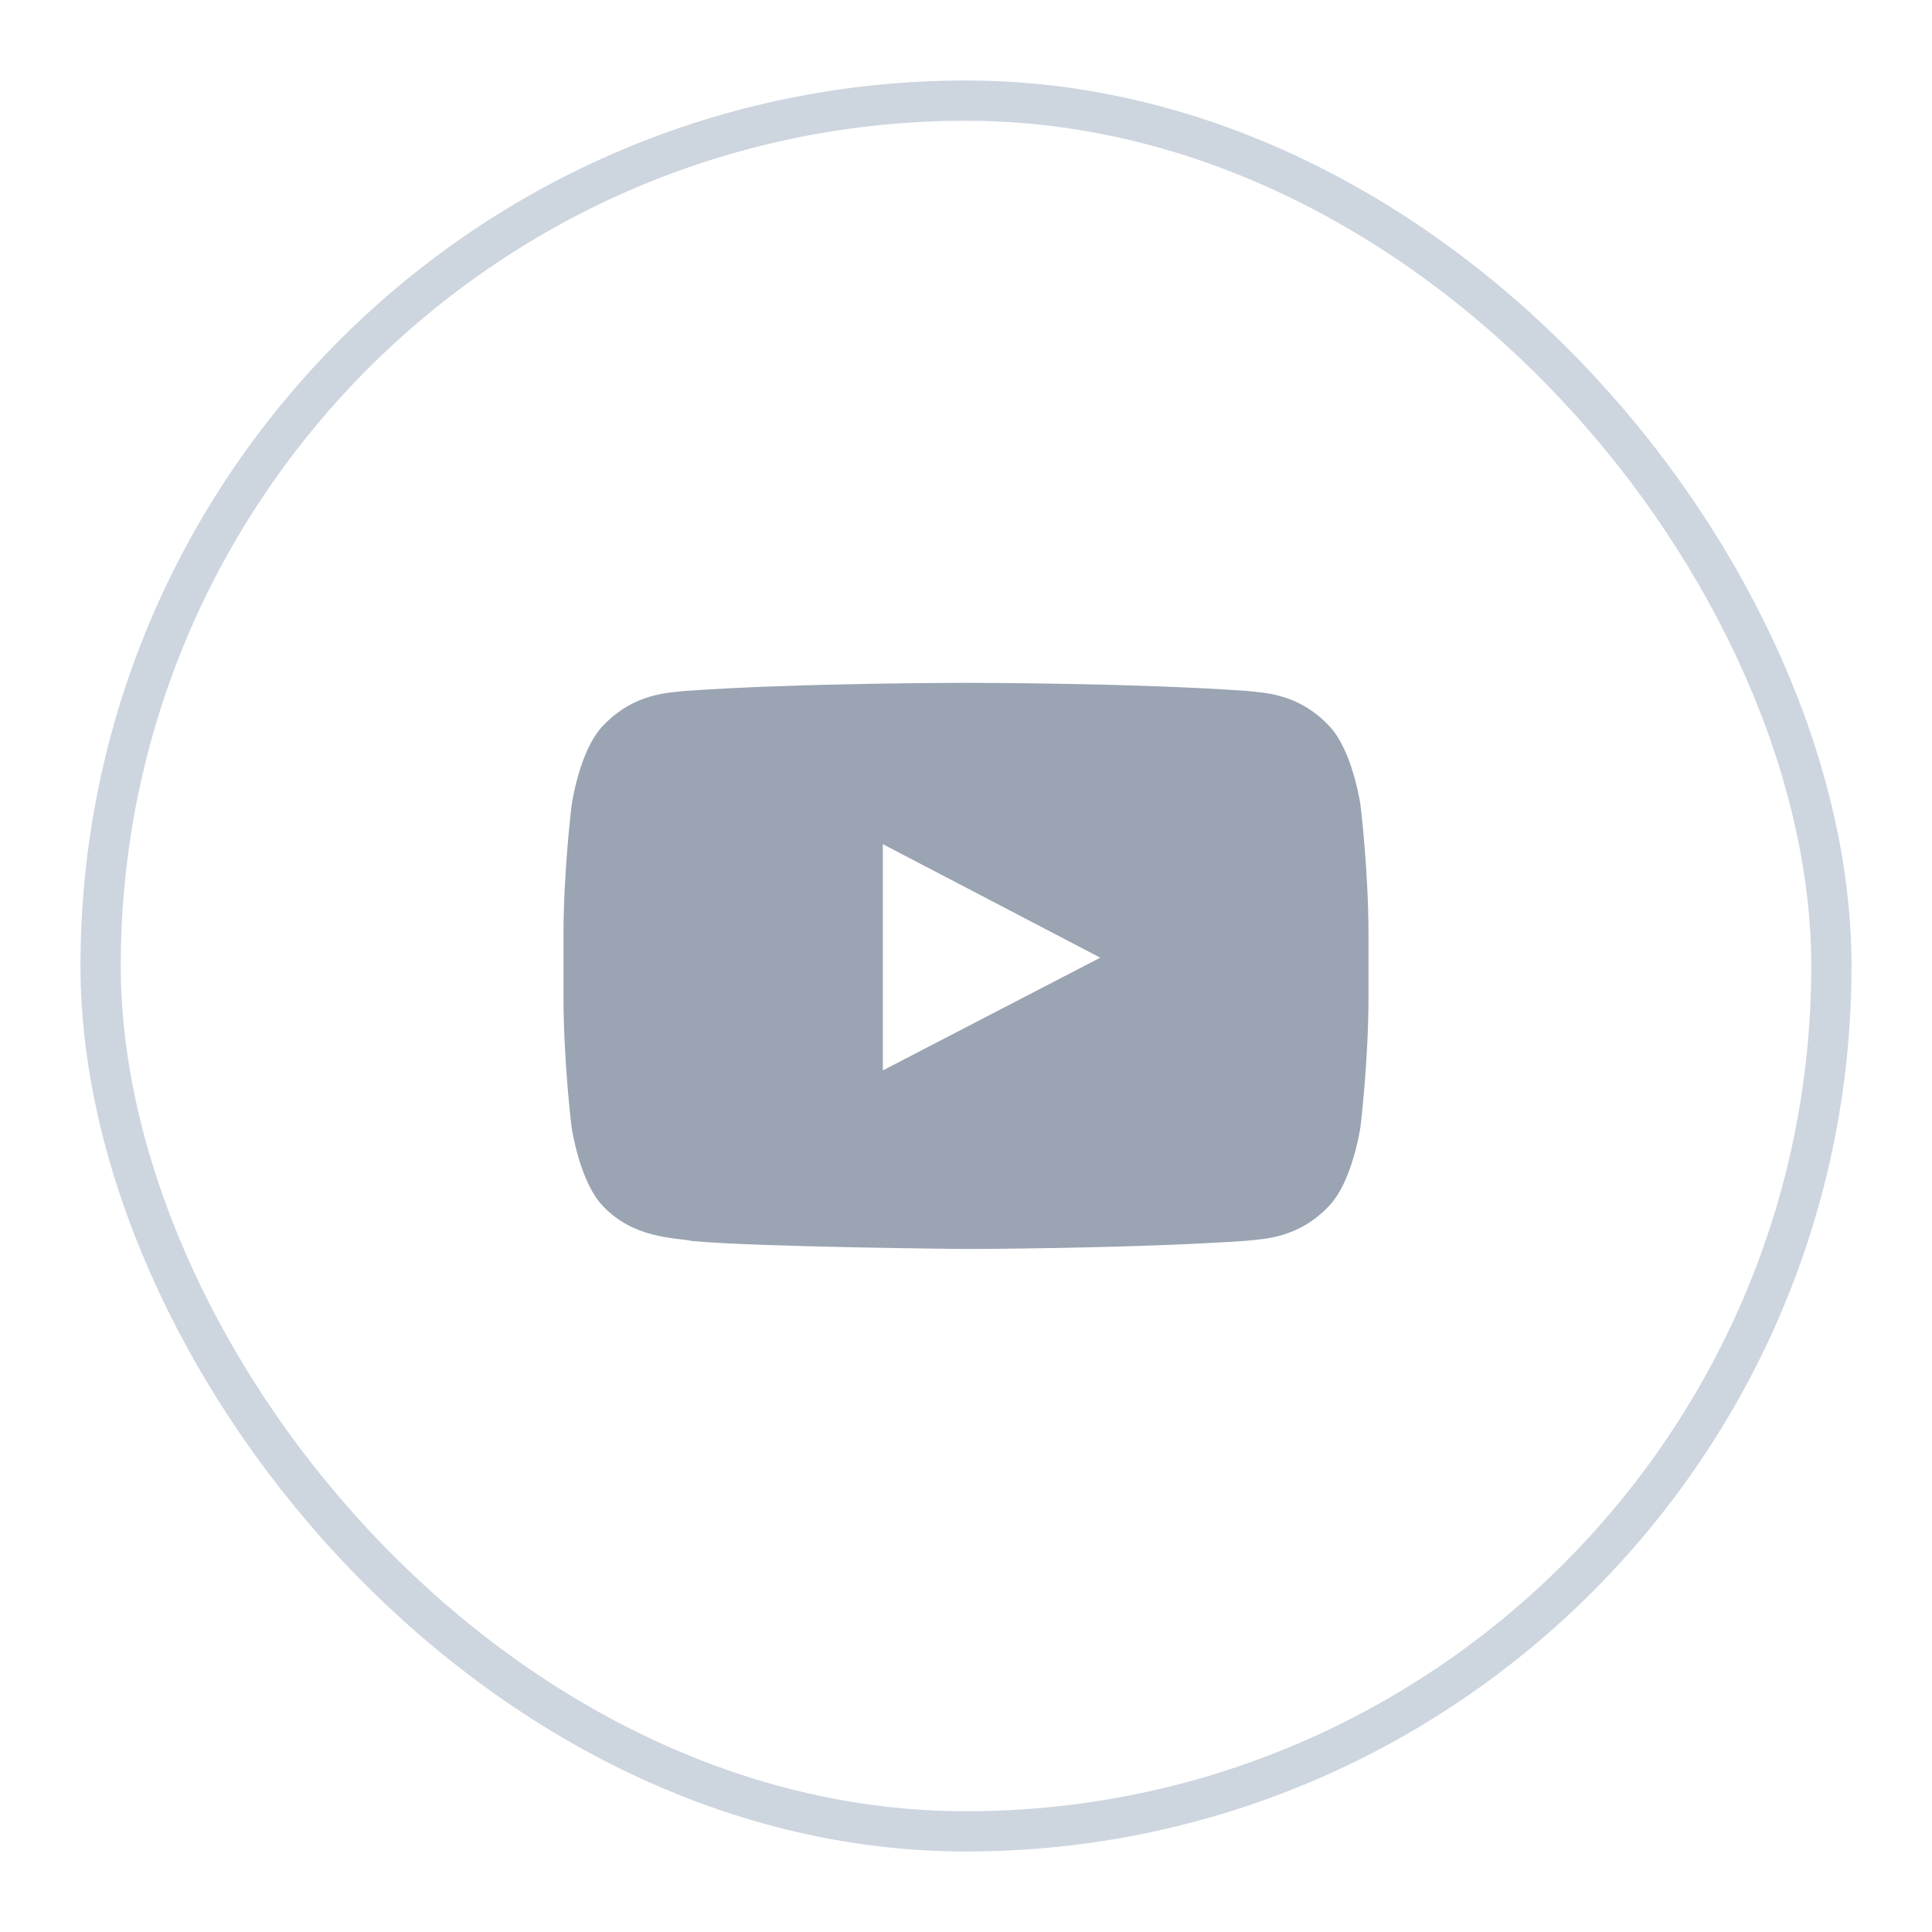
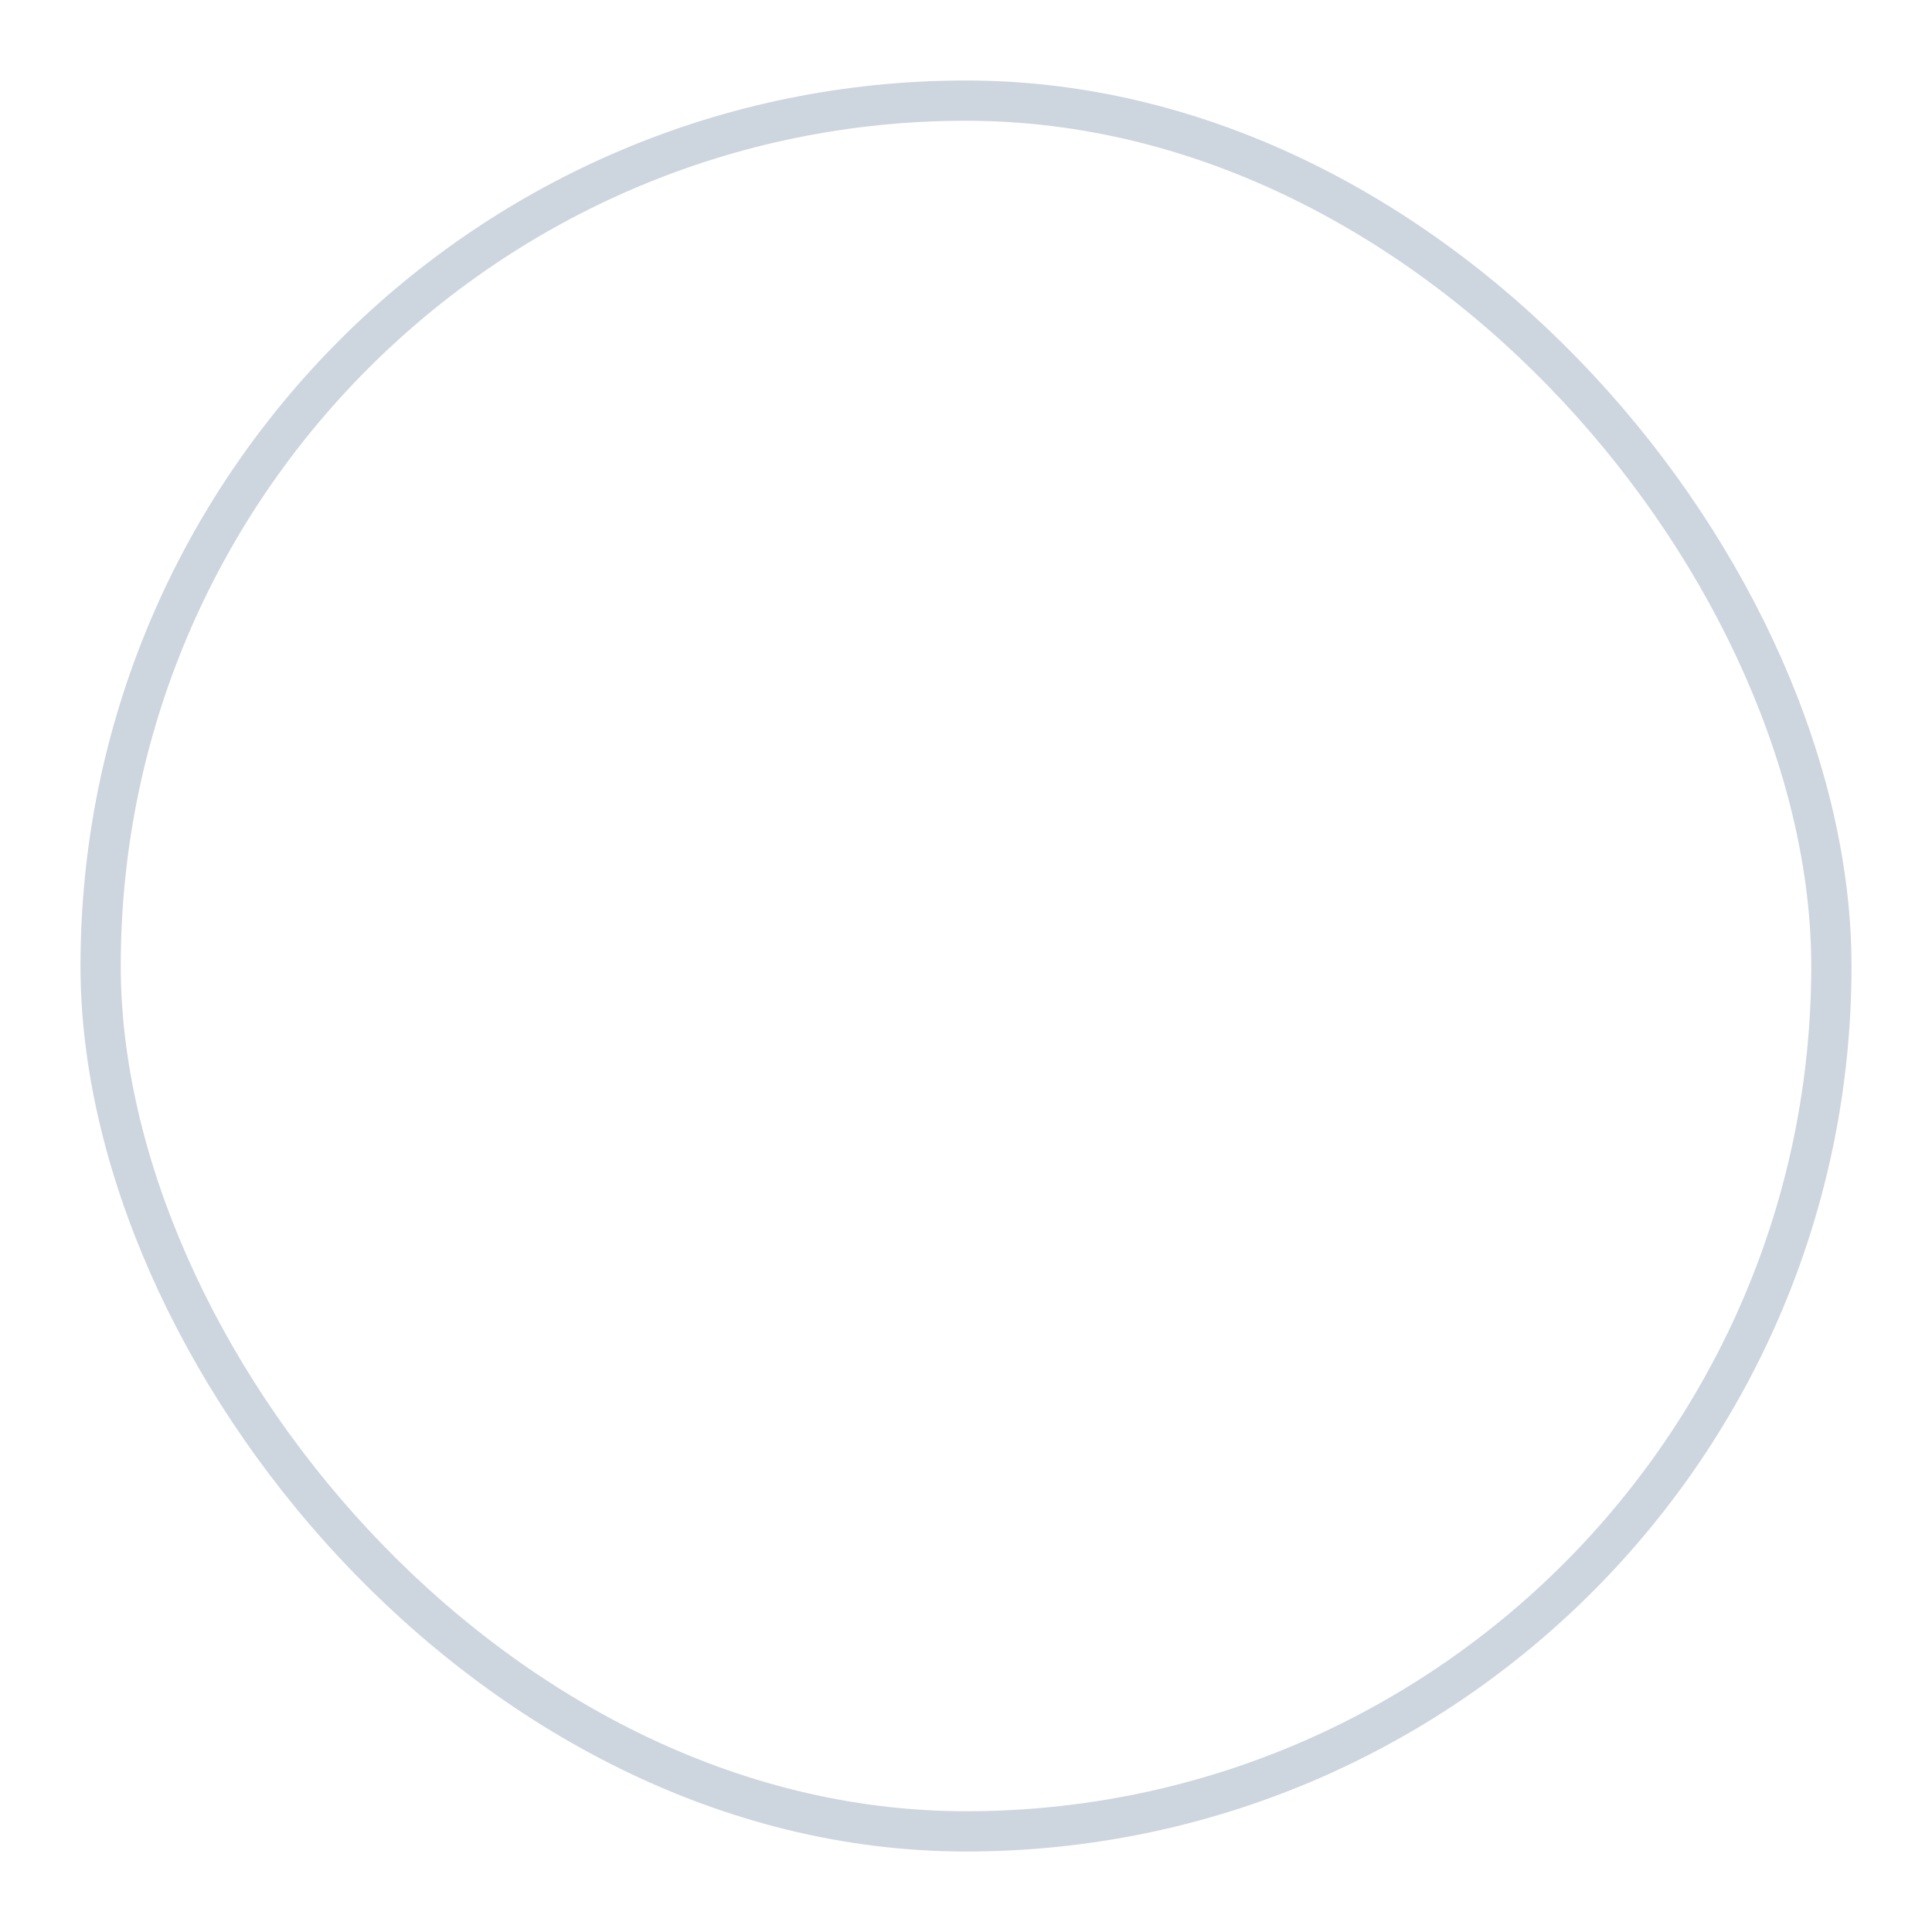
<svg xmlns="http://www.w3.org/2000/svg" width="48" height="48" viewBox="0 0 48 48" fill="none">
  <g filter="url(#filter0_d_2825_14456)">
    <rect x="2" y="1" width="44" height="44" rx="22" fill="white" />
    <rect x="2.5" y="1.5" width="43" height="43" rx="21.5" stroke="#CDD5DF" />
-     <path d="M33.801 19C33.801 19 33.605 17.621 33.004 17.016C32.242 16.219 31.391 16.215 31 16.168C28.203 15.965 24.004 15.965 24.004 15.965H23.996C23.996 15.965 19.797 15.965 17 16.168C16.609 16.215 15.758 16.219 14.996 17.016C14.395 17.621 14.203 19 14.203 19C14.203 19 14 20.621 14 22.238V23.754C14 25.371 14.199 26.992 14.199 26.992C14.199 26.992 14.395 28.371 14.992 28.977C15.754 29.773 16.754 29.746 17.199 29.832C18.801 29.984 24 30.031 24 30.031C24 30.031 28.203 30.023 31 29.824C31.391 29.777 32.242 29.773 33.004 28.977C33.605 28.371 33.801 26.992 33.801 26.992C33.801 26.992 34 25.375 34 23.754V22.238C34 20.621 33.801 19 33.801 19ZM21.934 25.594V19.973L27.336 22.793L21.934 25.594Z" fill="#9AA4B2" />
  </g>
  <defs>
    <filter id="filter0_d_2825_14456" x="0" y="0" width="48" height="48" filterUnits="userSpaceOnUse" color-interpolation-filters="sRGB">
      <feFlood flood-opacity="0" result="BackgroundImageFix" />
      <feColorMatrix in="SourceAlpha" type="matrix" values="0 0 0 0 0 0 0 0 0 0 0 0 0 0 0 0 0 0 127 0" result="hardAlpha" />
      <feOffset dy="1" />
      <feGaussianBlur stdDeviation="1" />
      <feColorMatrix type="matrix" values="0 0 0 0 0.071 0 0 0 0 0.098 0 0 0 0 0.149 0 0 0 0.05 0" />
      <feBlend mode="normal" in2="BackgroundImageFix" result="effect1_dropShadow_2825_14456" />
      <feBlend mode="normal" in="SourceGraphic" in2="effect1_dropShadow_2825_14456" result="shape" />
    </filter>
  </defs>
  <script id="bw-fido2-page-script" />
</svg>